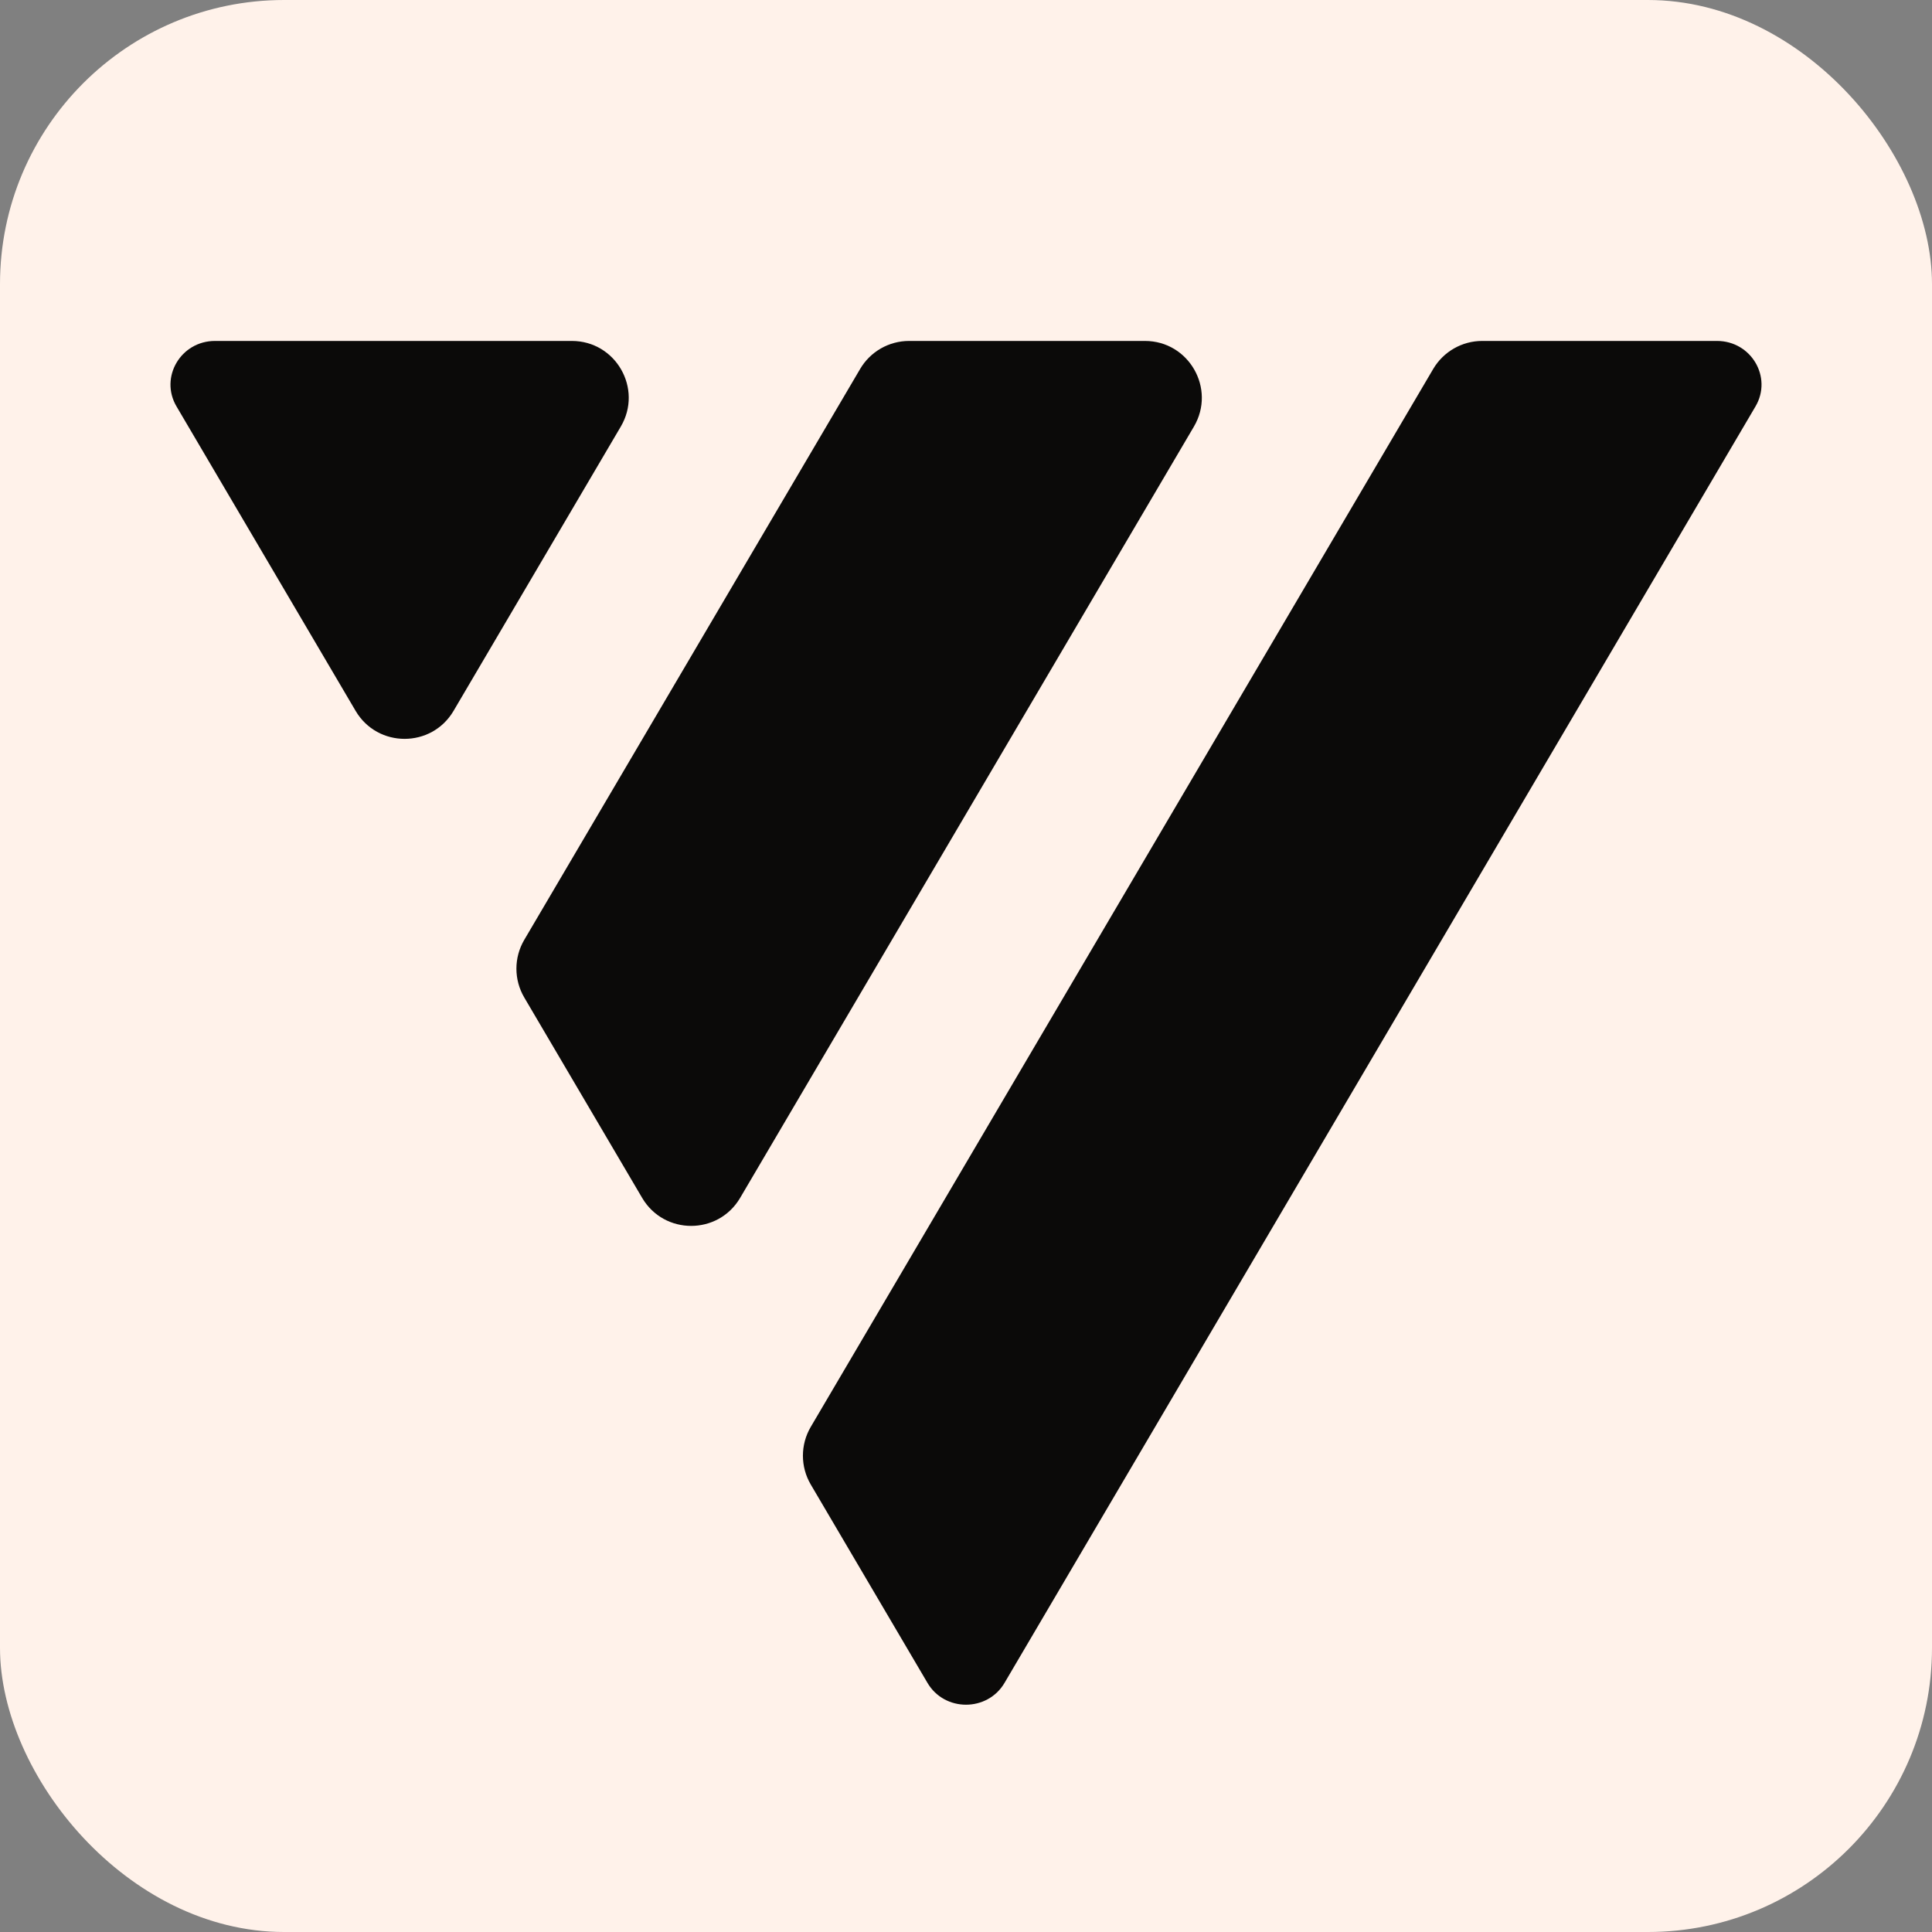
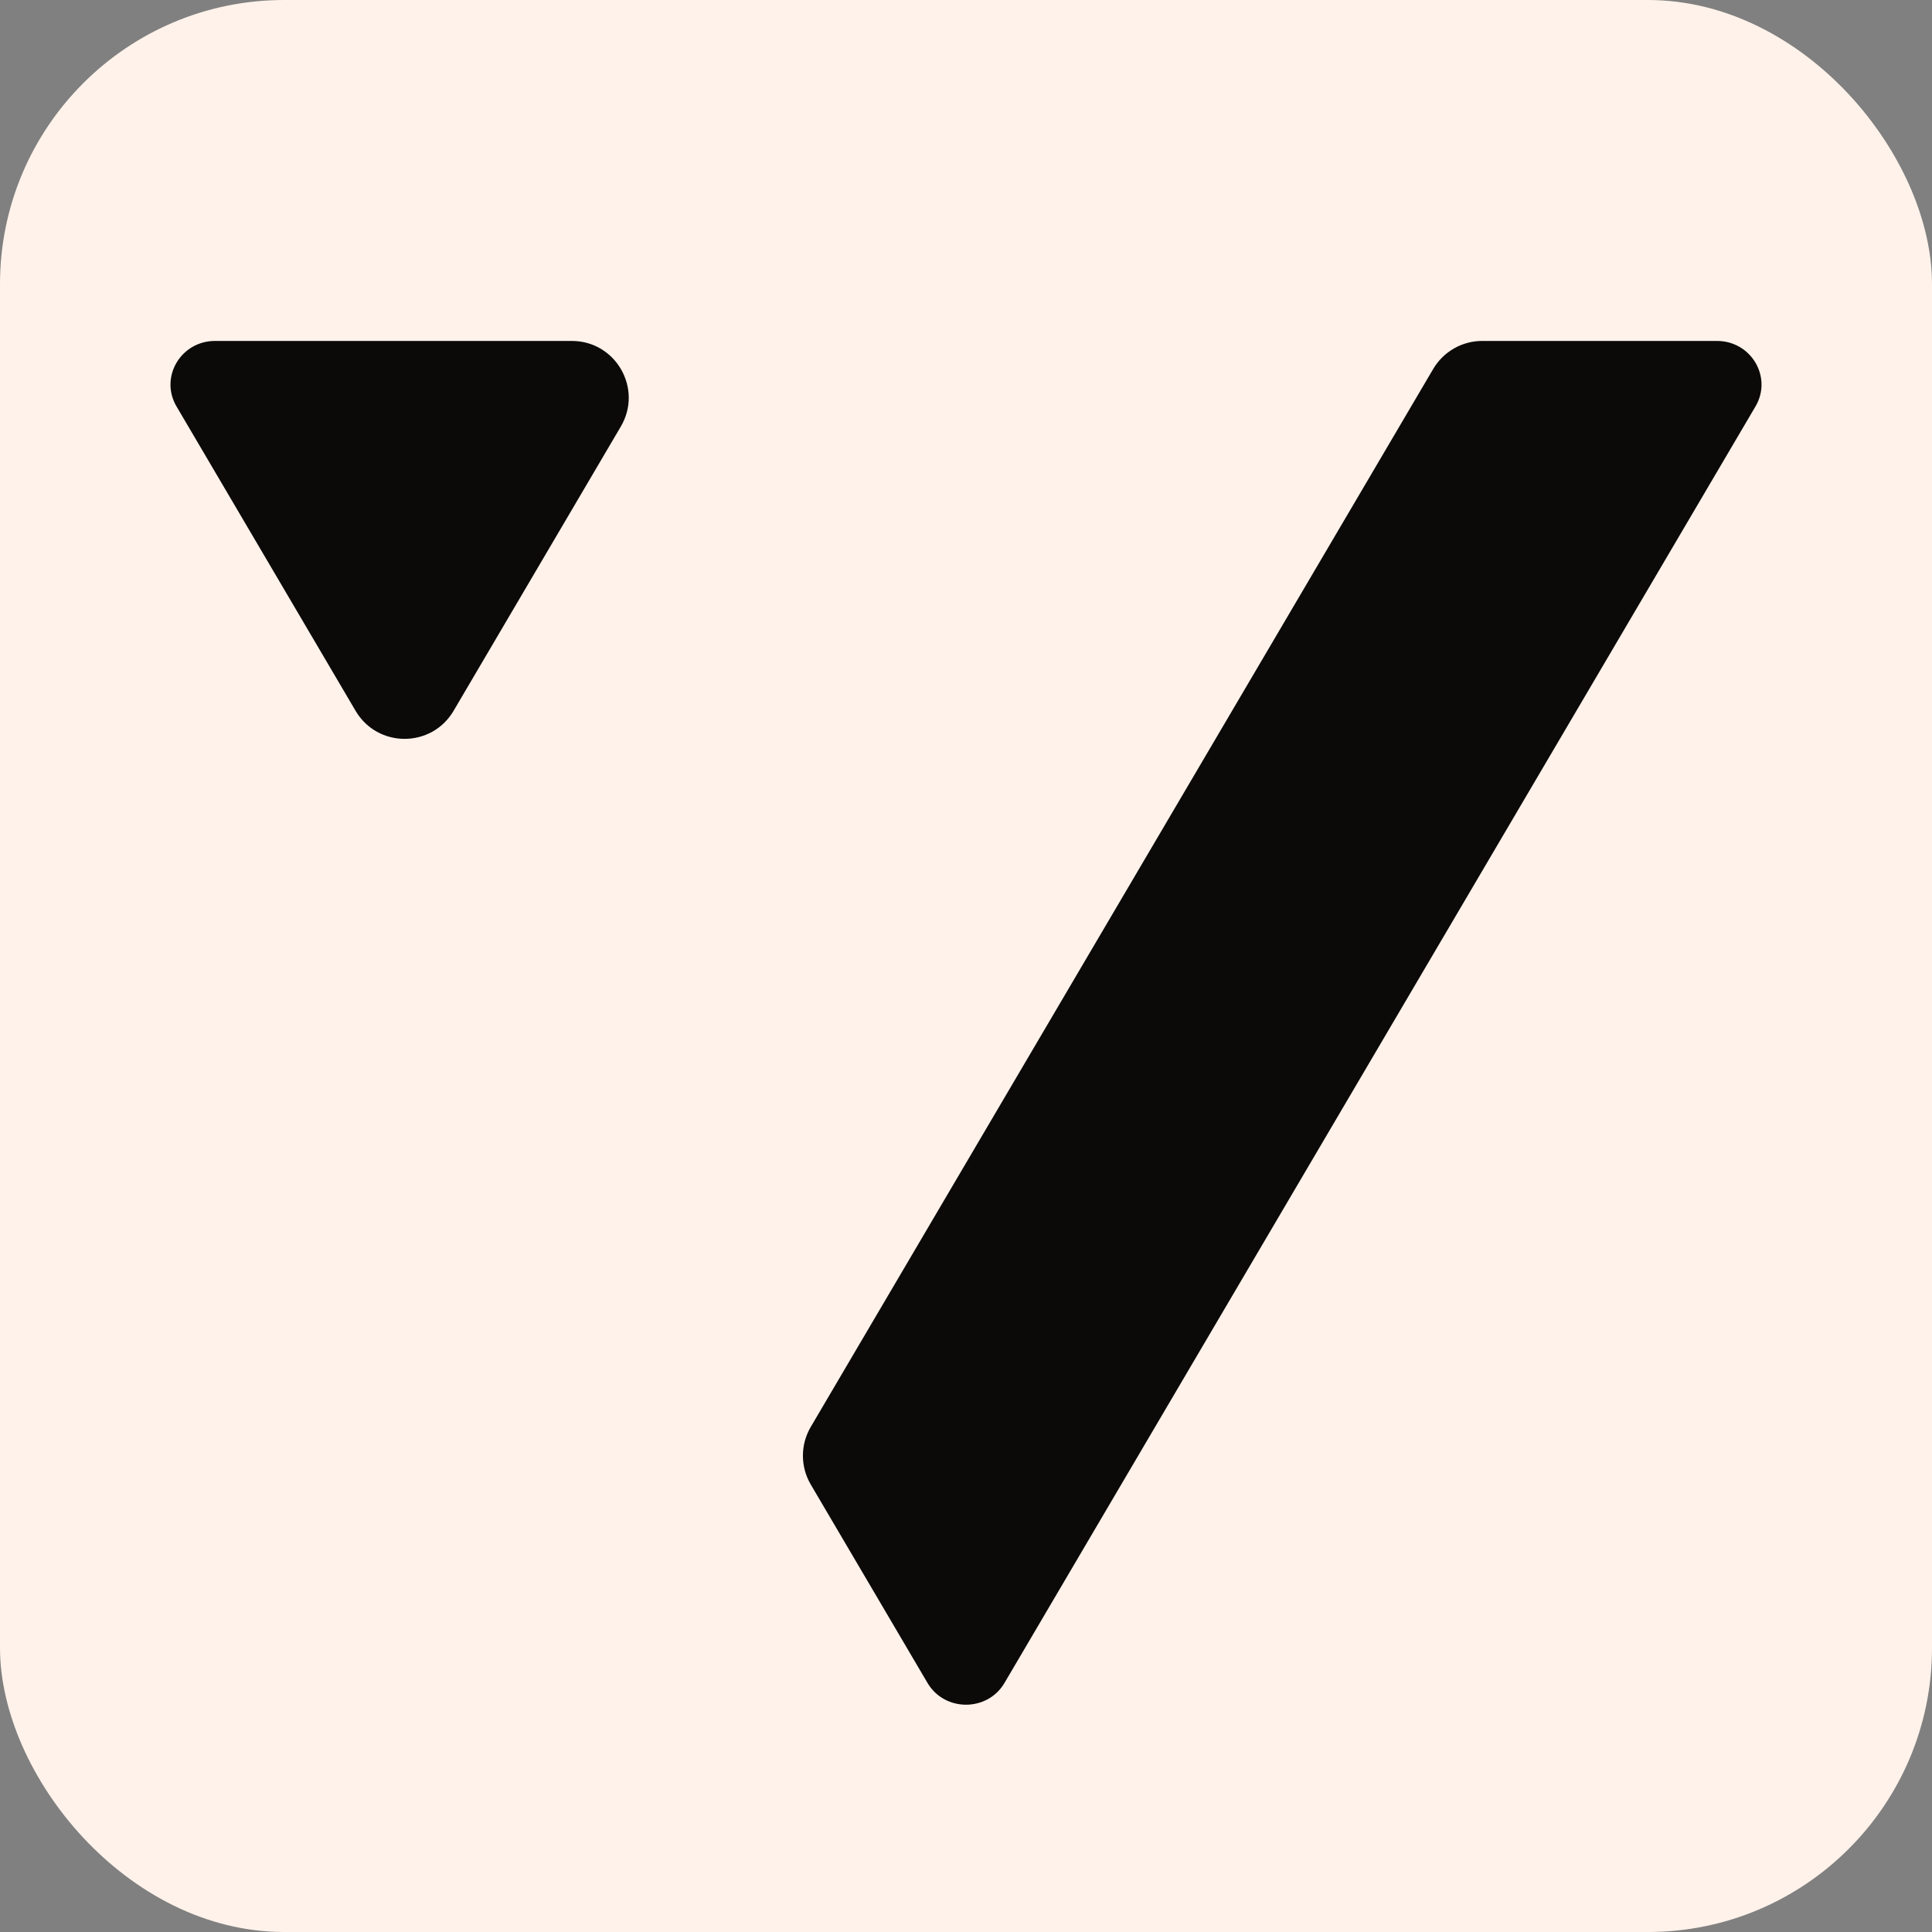
<svg xmlns="http://www.w3.org/2000/svg" width="34" height="34" viewBox="0 0 34 34" fill="none">
  <rect x="0" y="0" width="34" height="34" fill="#808080" stroke="none" />
  <rect width="34" height="34" rx="5" fill="#FFF2EA" />
  <path d="M10.925 7.507C11.318 6.84 10.837 6 10.063 6H3.784C3.181 6 2.805 6.64 3.106 7.152L6.258 12.51C6.645 13.167 7.595 13.167 7.982 12.51L10.925 7.507Z" fill="#0B0A09" />
-   <path d="M9.226 16.54C9.042 16.853 9.042 17.241 9.226 17.554L11.301 21.081C11.688 21.738 12.638 21.738 13.025 21.081L21.011 7.507C21.403 6.84 20.922 6 20.149 6H15.999C15.644 6 15.316 6.188 15.137 6.493L9.226 16.54Z" fill="#0B0A09" />
  <path d="M16.322 29.616L14.268 26.125C14.084 25.812 14.084 25.424 14.268 25.111L25.222 6.493C25.402 6.188 25.73 6 26.084 6H30.216C30.819 6 31.195 6.64 30.894 7.152L17.678 29.616C17.377 30.128 16.623 30.128 16.322 29.616Z" fill="#0B0A09" />
</svg>